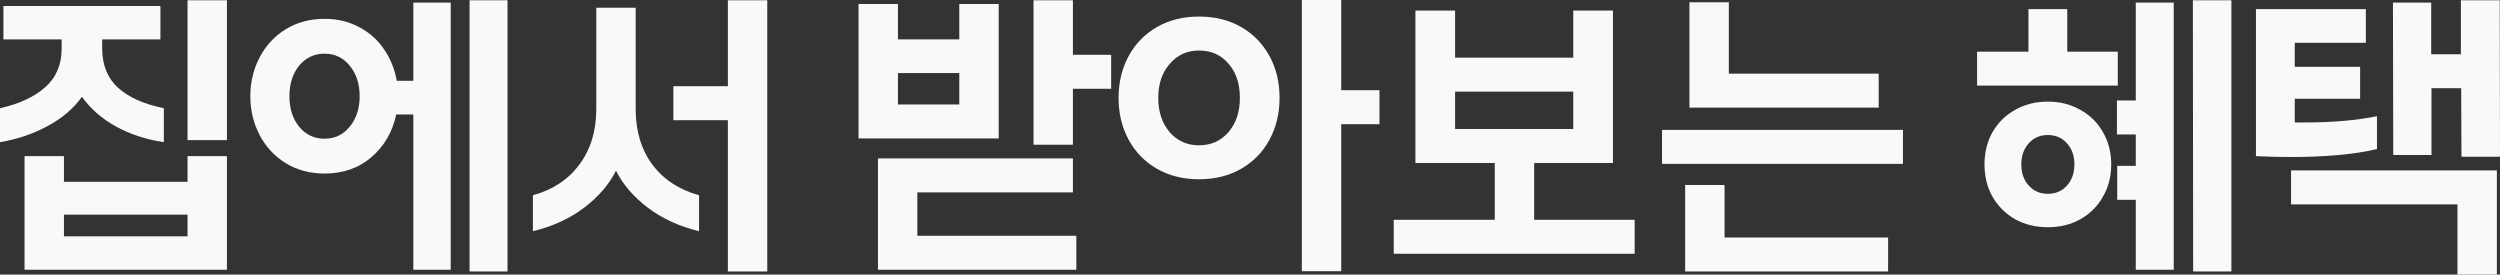
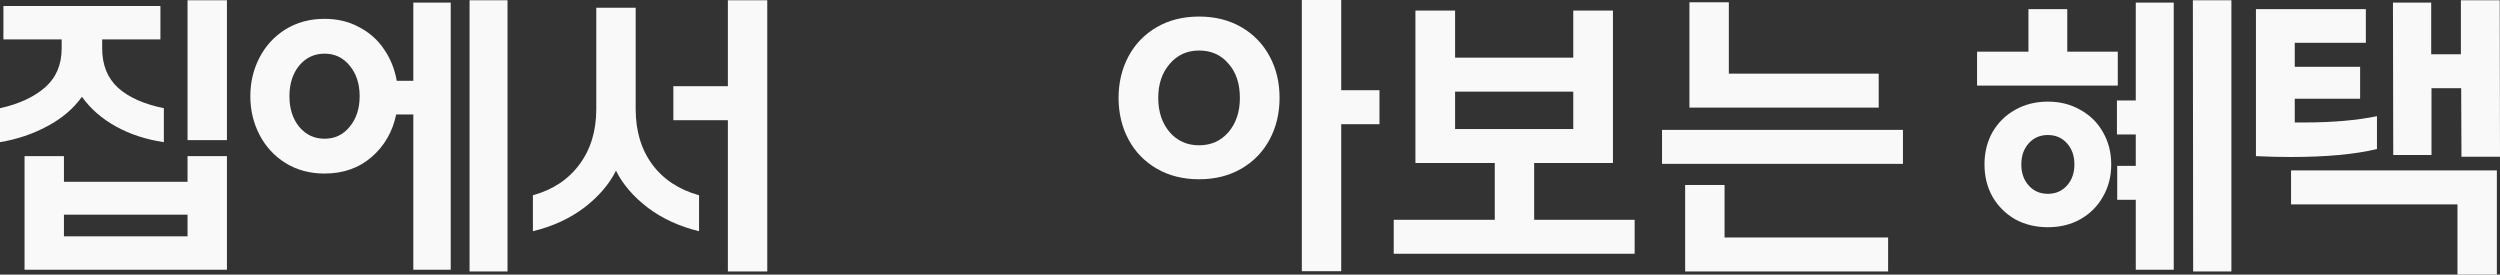
<svg xmlns="http://www.w3.org/2000/svg" fill="none" height="100%" overflow="visible" preserveAspectRatio="none" style="display: block;" viewBox="0 0 262.744 28.86" width="100%">
  <rect x="0" y="0" width="262.744" height="28.86" fill="#333333" stroke="none" />
  <g id="  ">
    <path d="M262.714 0.03L262.744 16.47H258.694L258.664 9.27H255.544V16.29H251.524L251.494 0.27H255.514V5.7H258.634V0.03H262.714ZM237.094 0.96H248.644V4.5H241.174V7.02H248.044V10.38H241.174V12.87H242.194C245.134 12.87 247.674 12.65 249.814 12.21V15.66C247.514 16.22 244.484 16.5 240.724 16.5C239.564 16.5 238.354 16.47 237.094 16.41V0.96ZM262.414 17.91V28.86H258.274V21.48H240.784V17.91H262.414Z" fill="#F9F9F9" id="Vector" />
    <path d="M234.515 0.03V28.53H230.495L230.465 0.03H234.515ZM228.455 0.27V28.35H224.465V21H222.515V17.43H224.465V14.13H222.485V10.56H224.465V0.27H228.455ZM222.575 5.43V9H207.785V5.43H213.185V0.96H217.265V5.43H222.575ZM215.225 23.88C213.945 23.88 212.795 23.6 211.775 23.04C210.775 22.46 209.985 21.67 209.405 20.67C208.845 19.67 208.565 18.54 208.565 17.28C208.565 16.02 208.845 14.89 209.405 13.89C209.985 12.89 210.775 12.11 211.775 11.55C212.795 10.97 213.945 10.68 215.225 10.68C216.505 10.68 217.645 10.97 218.645 11.55C219.665 12.11 220.455 12.89 221.015 13.89C221.595 14.89 221.885 16.02 221.885 17.28C221.885 18.54 221.595 19.67 221.015 20.67C220.455 21.67 219.665 22.46 218.645 23.04C217.645 23.6 216.505 23.88 215.225 23.88ZM215.225 20.37C216.045 20.37 216.715 20.08 217.235 19.5C217.755 18.92 218.015 18.18 218.015 17.28C218.015 16.38 217.755 15.64 217.235 15.06C216.715 14.48 216.045 14.19 215.225 14.19C214.405 14.19 213.735 14.48 213.215 15.06C212.695 15.64 212.435 16.38 212.435 17.28C212.435 18.18 212.695 18.92 213.215 19.5C213.735 20.08 214.405 20.37 215.225 20.37Z" fill="#F9F9F9" id="Vector_2" />
    <path d="M197.446 7.74V11.31H177.556V0.24H181.696V7.74H197.446ZM199.996 13.65V17.221H174.676V13.65H199.996ZM198.436 24.96V28.53H177.106V19.441H181.246V24.96H198.436Z" fill="#F9F9F9" id="Vector_3" />
    <path d="M171.797 23.1V26.67H146.477V23.1H157.097V17.13H148.757V1.11H152.927V6.06H165.347V1.11H169.517V17.13H161.237V23.1H171.797ZM165.347 9.63H152.927V13.56H165.347V9.63Z" fill="#F9F9F9" id="Vector_4" />
-     <path d="M140.959 13.05V28.5H136.819V0H140.959V9.48H144.979V13.05H140.959ZM126.019 18.84C124.339 18.84 122.859 18.47 121.579 17.73C120.299 16.99 119.309 15.97 118.609 14.67C117.909 13.37 117.559 11.91 117.559 10.29C117.559 8.67 117.909 7.21 118.609 5.91C119.309 4.61 120.299 3.59 121.579 2.85C122.859 2.11 124.339 1.74 126.019 1.74C127.699 1.74 129.179 2.11 130.459 2.85C131.739 3.59 132.729 4.61 133.429 5.91C134.129 7.19 134.479 8.65 134.479 10.29C134.479 11.91 134.129 13.37 133.429 14.67C132.729 15.97 131.739 16.99 130.459 17.73C129.179 18.47 127.699 18.84 126.019 18.84ZM126.019 15.27C127.279 15.27 128.309 14.81 129.109 13.89C129.909 12.95 130.309 11.75 130.309 10.29C130.309 8.79 129.909 7.59 129.109 6.69C128.329 5.77 127.299 5.31 126.019 5.31C124.759 5.31 123.729 5.78 122.929 6.72C122.129 7.64 121.729 8.83 121.729 10.29C121.729 11.75 122.129 12.95 122.929 13.89C123.729 14.81 124.759 15.27 126.019 15.27Z" fill="#F9F9F9" id="Vector_5" />
-     <path d="M112.76 9.33V15.21H108.62V0.03H112.76V5.76H116.78V9.33H112.76ZM104.96 0.42V14.55H90.231V0.42H94.371V4.14H100.82V0.42H104.96ZM100.82 7.68H94.371V10.98H100.82V7.68ZM113.12 24.78V28.35H92.27V16.65H112.76V20.22H96.41V24.78H113.12Z" fill="#F9F9F9" id="Vector_6" />
+     <path d="M140.959 13.05V28.5H136.819V0H140.959V9.48H144.979V13.05H140.959ZM126.019 18.84C124.339 18.84 122.859 18.47 121.579 17.73C120.299 16.99 119.309 15.97 118.609 14.67C117.909 13.37 117.559 11.91 117.559 10.29C117.559 8.67 117.909 7.21 118.609 5.91C119.309 4.61 120.299 3.59 121.579 2.85C122.859 2.11 124.339 1.74 126.019 1.74C127.699 1.74 129.179 2.11 130.459 2.85C131.739 3.59 132.729 4.61 133.429 5.91C134.129 7.19 134.479 8.65 134.479 10.29C134.479 11.91 134.129 13.37 133.429 14.67C132.729 15.97 131.739 16.99 130.459 17.73C129.179 18.47 127.699 18.84 126.019 18.84ZM126.019 15.27C127.279 15.27 128.309 14.81 129.109 13.89C129.909 12.95 130.309 11.75 130.309 10.29C130.309 8.79 129.909 7.59 129.109 6.69C128.329 5.77 127.299 5.31 126.019 5.31C124.759 5.31 123.729 5.78 122.929 6.72C122.129 7.64 121.729 8.83 121.729 10.29C121.729 11.75 122.129 12.95 122.929 13.89C123.729 14.81 124.759 15.27 126.019 15.27" fill="#F9F9F9" id="Vector_5" />
    <path d="M80.638 0.03V28.53H76.498V12.63H70.768V9.06H76.498V0.03H80.638ZM56.008 20.52C58.108 19.94 59.738 18.86 60.898 17.28C62.078 15.7 62.668 13.76 62.668 11.46V0.81H66.808V11.46C66.808 13.76 67.388 15.7 68.548 17.28C69.728 18.86 71.368 19.94 73.468 20.52V24.3C71.408 23.8 69.618 22.98 68.098 21.84C66.578 20.68 65.458 19.38 64.738 17.94C64.018 19.38 62.898 20.68 61.378 21.84C59.858 22.98 58.068 23.8 56.008 24.3V20.52Z" fill="#F9F9F9" id="Vector_7" />
    <path d="M53.339 0.03V28.53H49.349V0.03H53.339ZM47.369 28.35H43.439V12.03H41.639C41.259 13.85 40.399 15.34 39.059 16.5C37.719 17.66 36.069 18.24 34.109 18.24C32.569 18.24 31.199 17.87 29.999 17.13C28.819 16.39 27.909 15.4 27.269 14.16C26.629 12.92 26.309 11.57 26.309 10.11C26.309 8.65 26.629 7.3 27.269 6.06C27.909 4.82 28.819 3.83 29.999 3.09C31.199 2.35 32.569 1.98 34.109 1.98C35.469 1.98 36.679 2.27 37.739 2.85C38.819 3.41 39.689 4.18 40.349 5.16C41.029 6.14 41.479 7.25 41.699 8.49H43.439V0.27H47.369V28.35ZM34.109 14.58C35.189 14.58 36.069 14.16 36.749 13.32C37.449 12.48 37.799 11.41 37.799 10.11C37.799 8.81 37.449 7.74 36.749 6.9C36.069 6.06 35.189 5.64 34.109 5.64C33.029 5.64 32.139 6.06 31.439 6.9C30.759 7.74 30.419 8.81 30.419 10.11C30.419 11.41 30.759 12.48 31.439 13.32C32.139 14.16 33.029 14.58 34.109 14.58Z" fill="#F9F9F9" id="Vector_8" />
    <path d="M23.85 0.03V14.73H19.71V0.03H23.85ZM0 11.37C2 10.93 3.58 10.2 4.74 9.18C5.9 8.16 6.48 6.8 6.48 5.1V4.14H0.36V0.63H16.86V4.14H10.74V5.1C10.74 6.84 11.3 8.22 12.42 9.24C13.54 10.24 15.14 10.95 17.22 11.37V14.94C15.34 14.66 13.66 14.11 12.18 13.29C10.7 12.47 9.51 11.43 8.61 10.17C7.73 11.41 6.52 12.44 4.98 13.26C3.46 14.08 1.8 14.64 0 14.94V11.37ZM23.85 16.41V28.35H2.58V16.41H6.72V19.11H19.71V16.41H23.85ZM19.71 22.56H6.72V24.84H19.71V22.56Z" fill="#F9F9F9" id="Vector_9" />
  </g>
</svg>